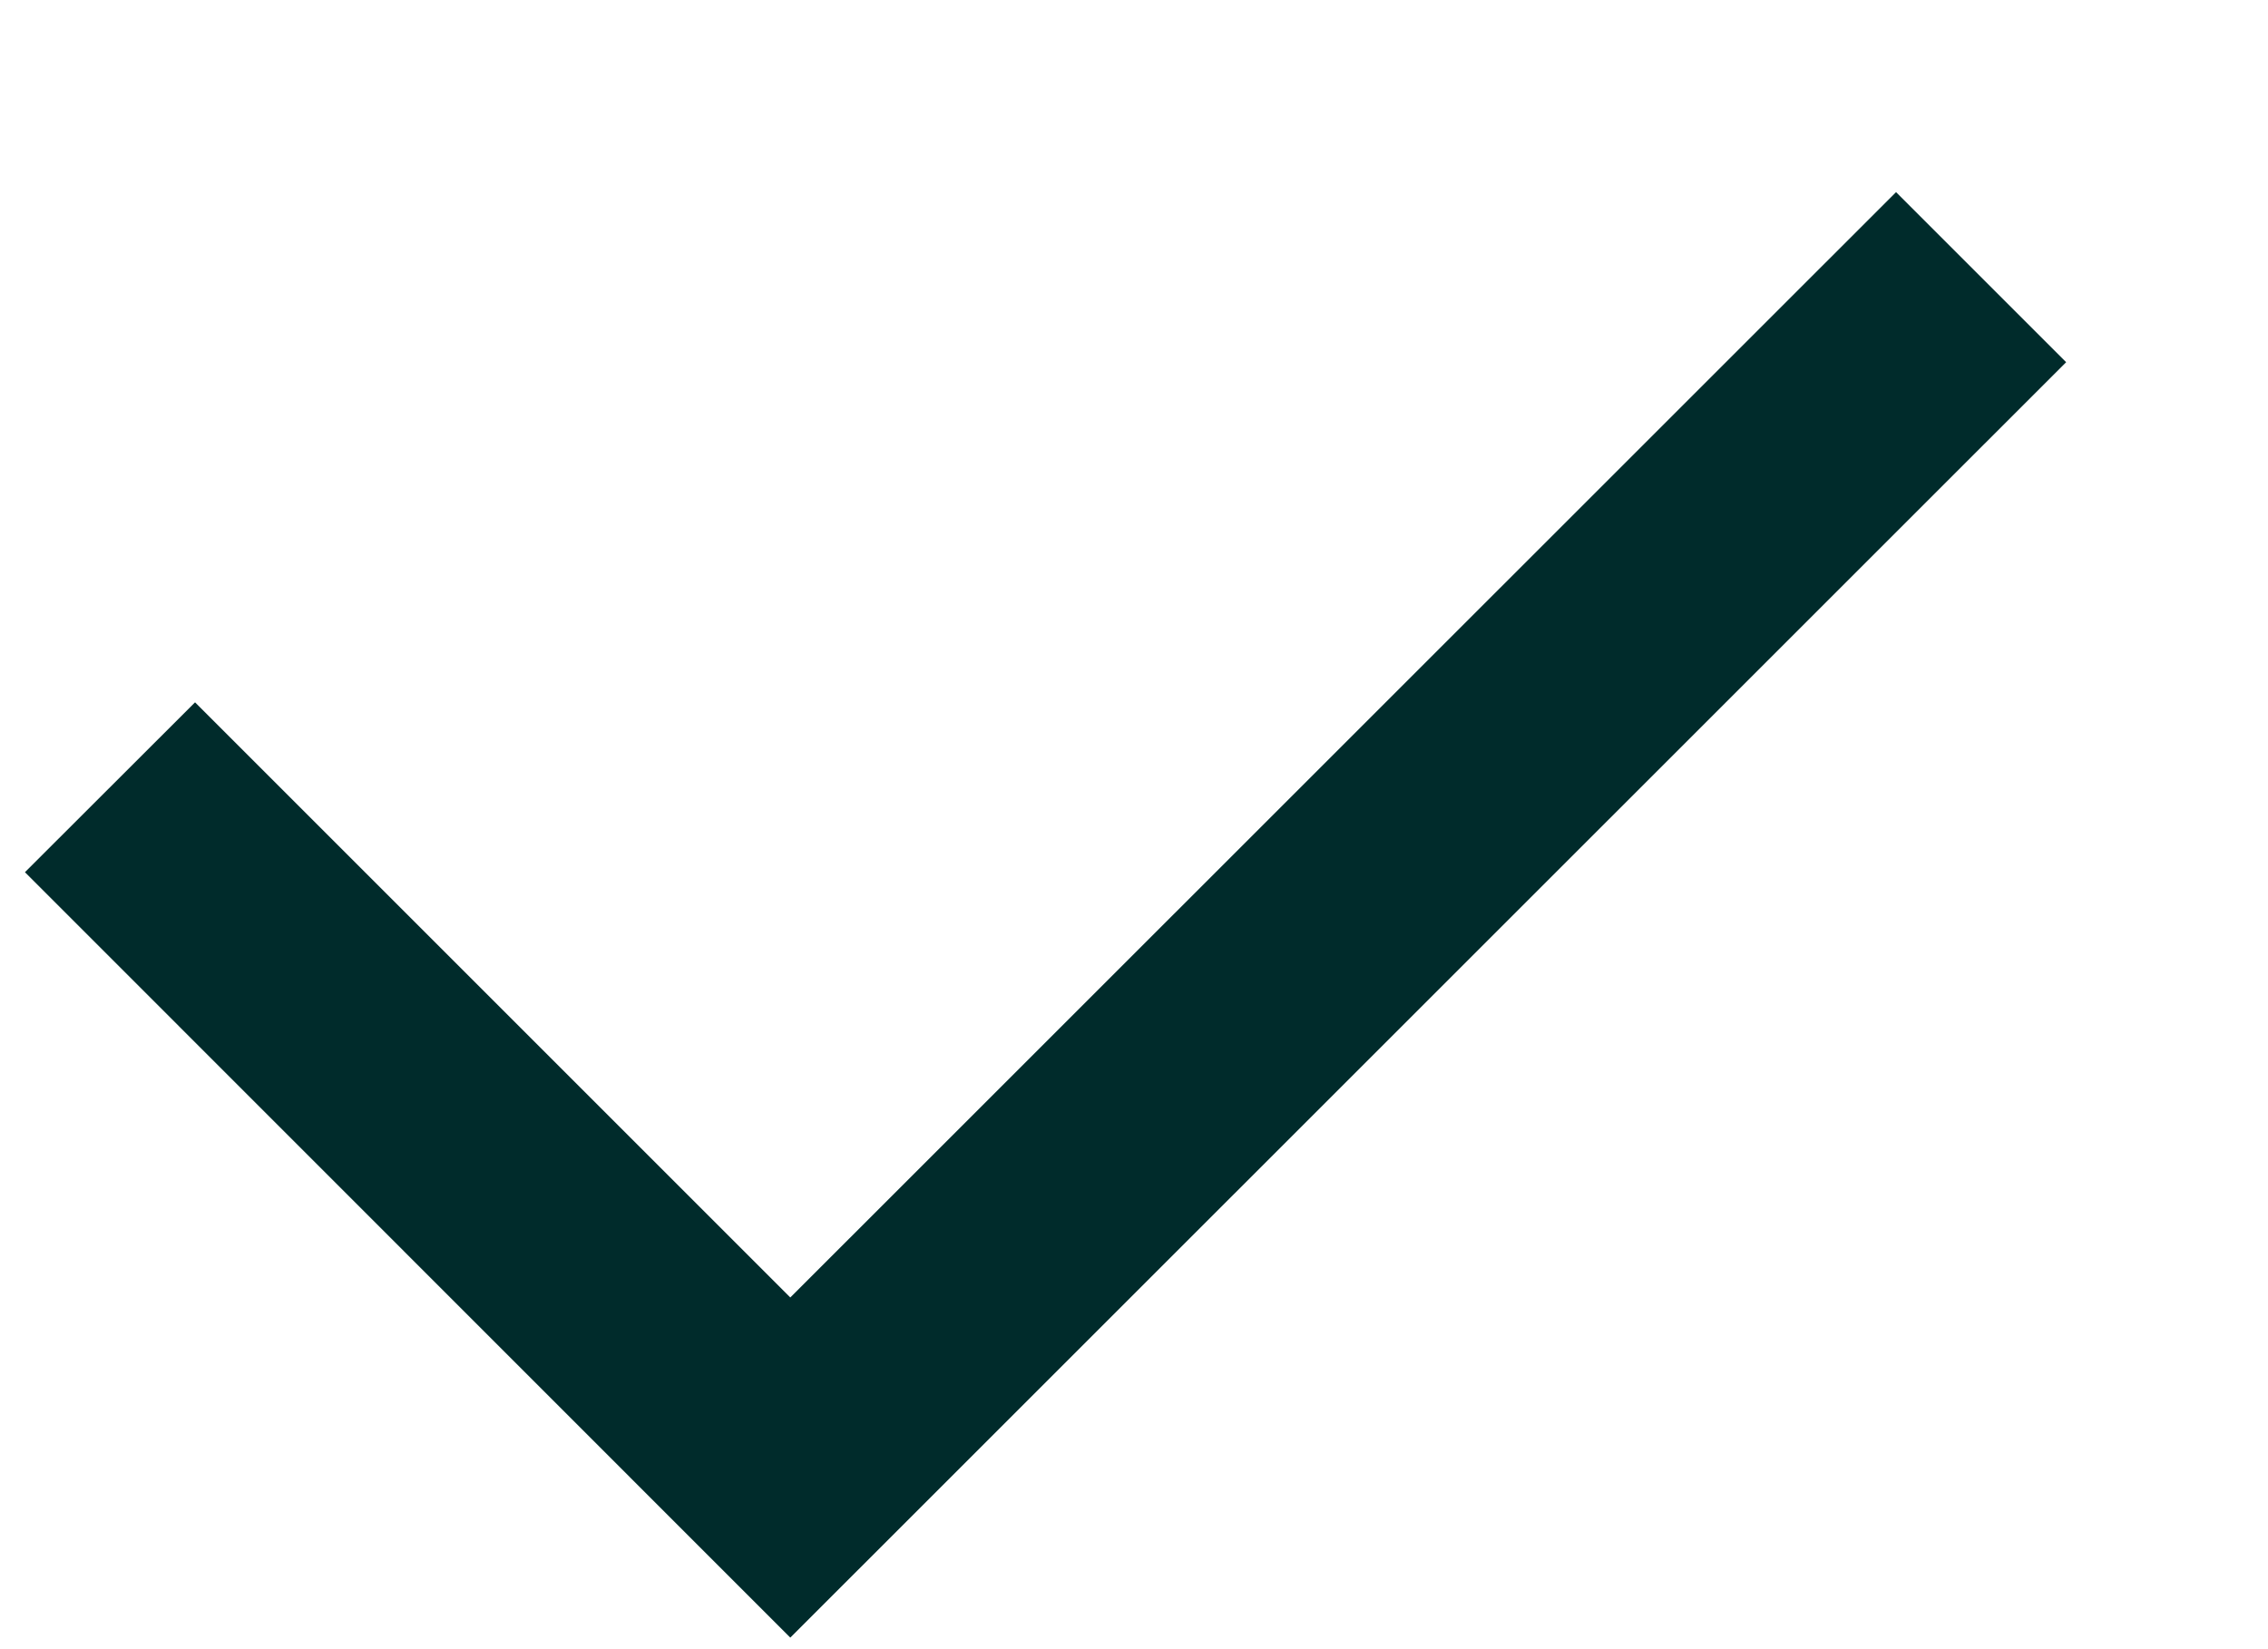
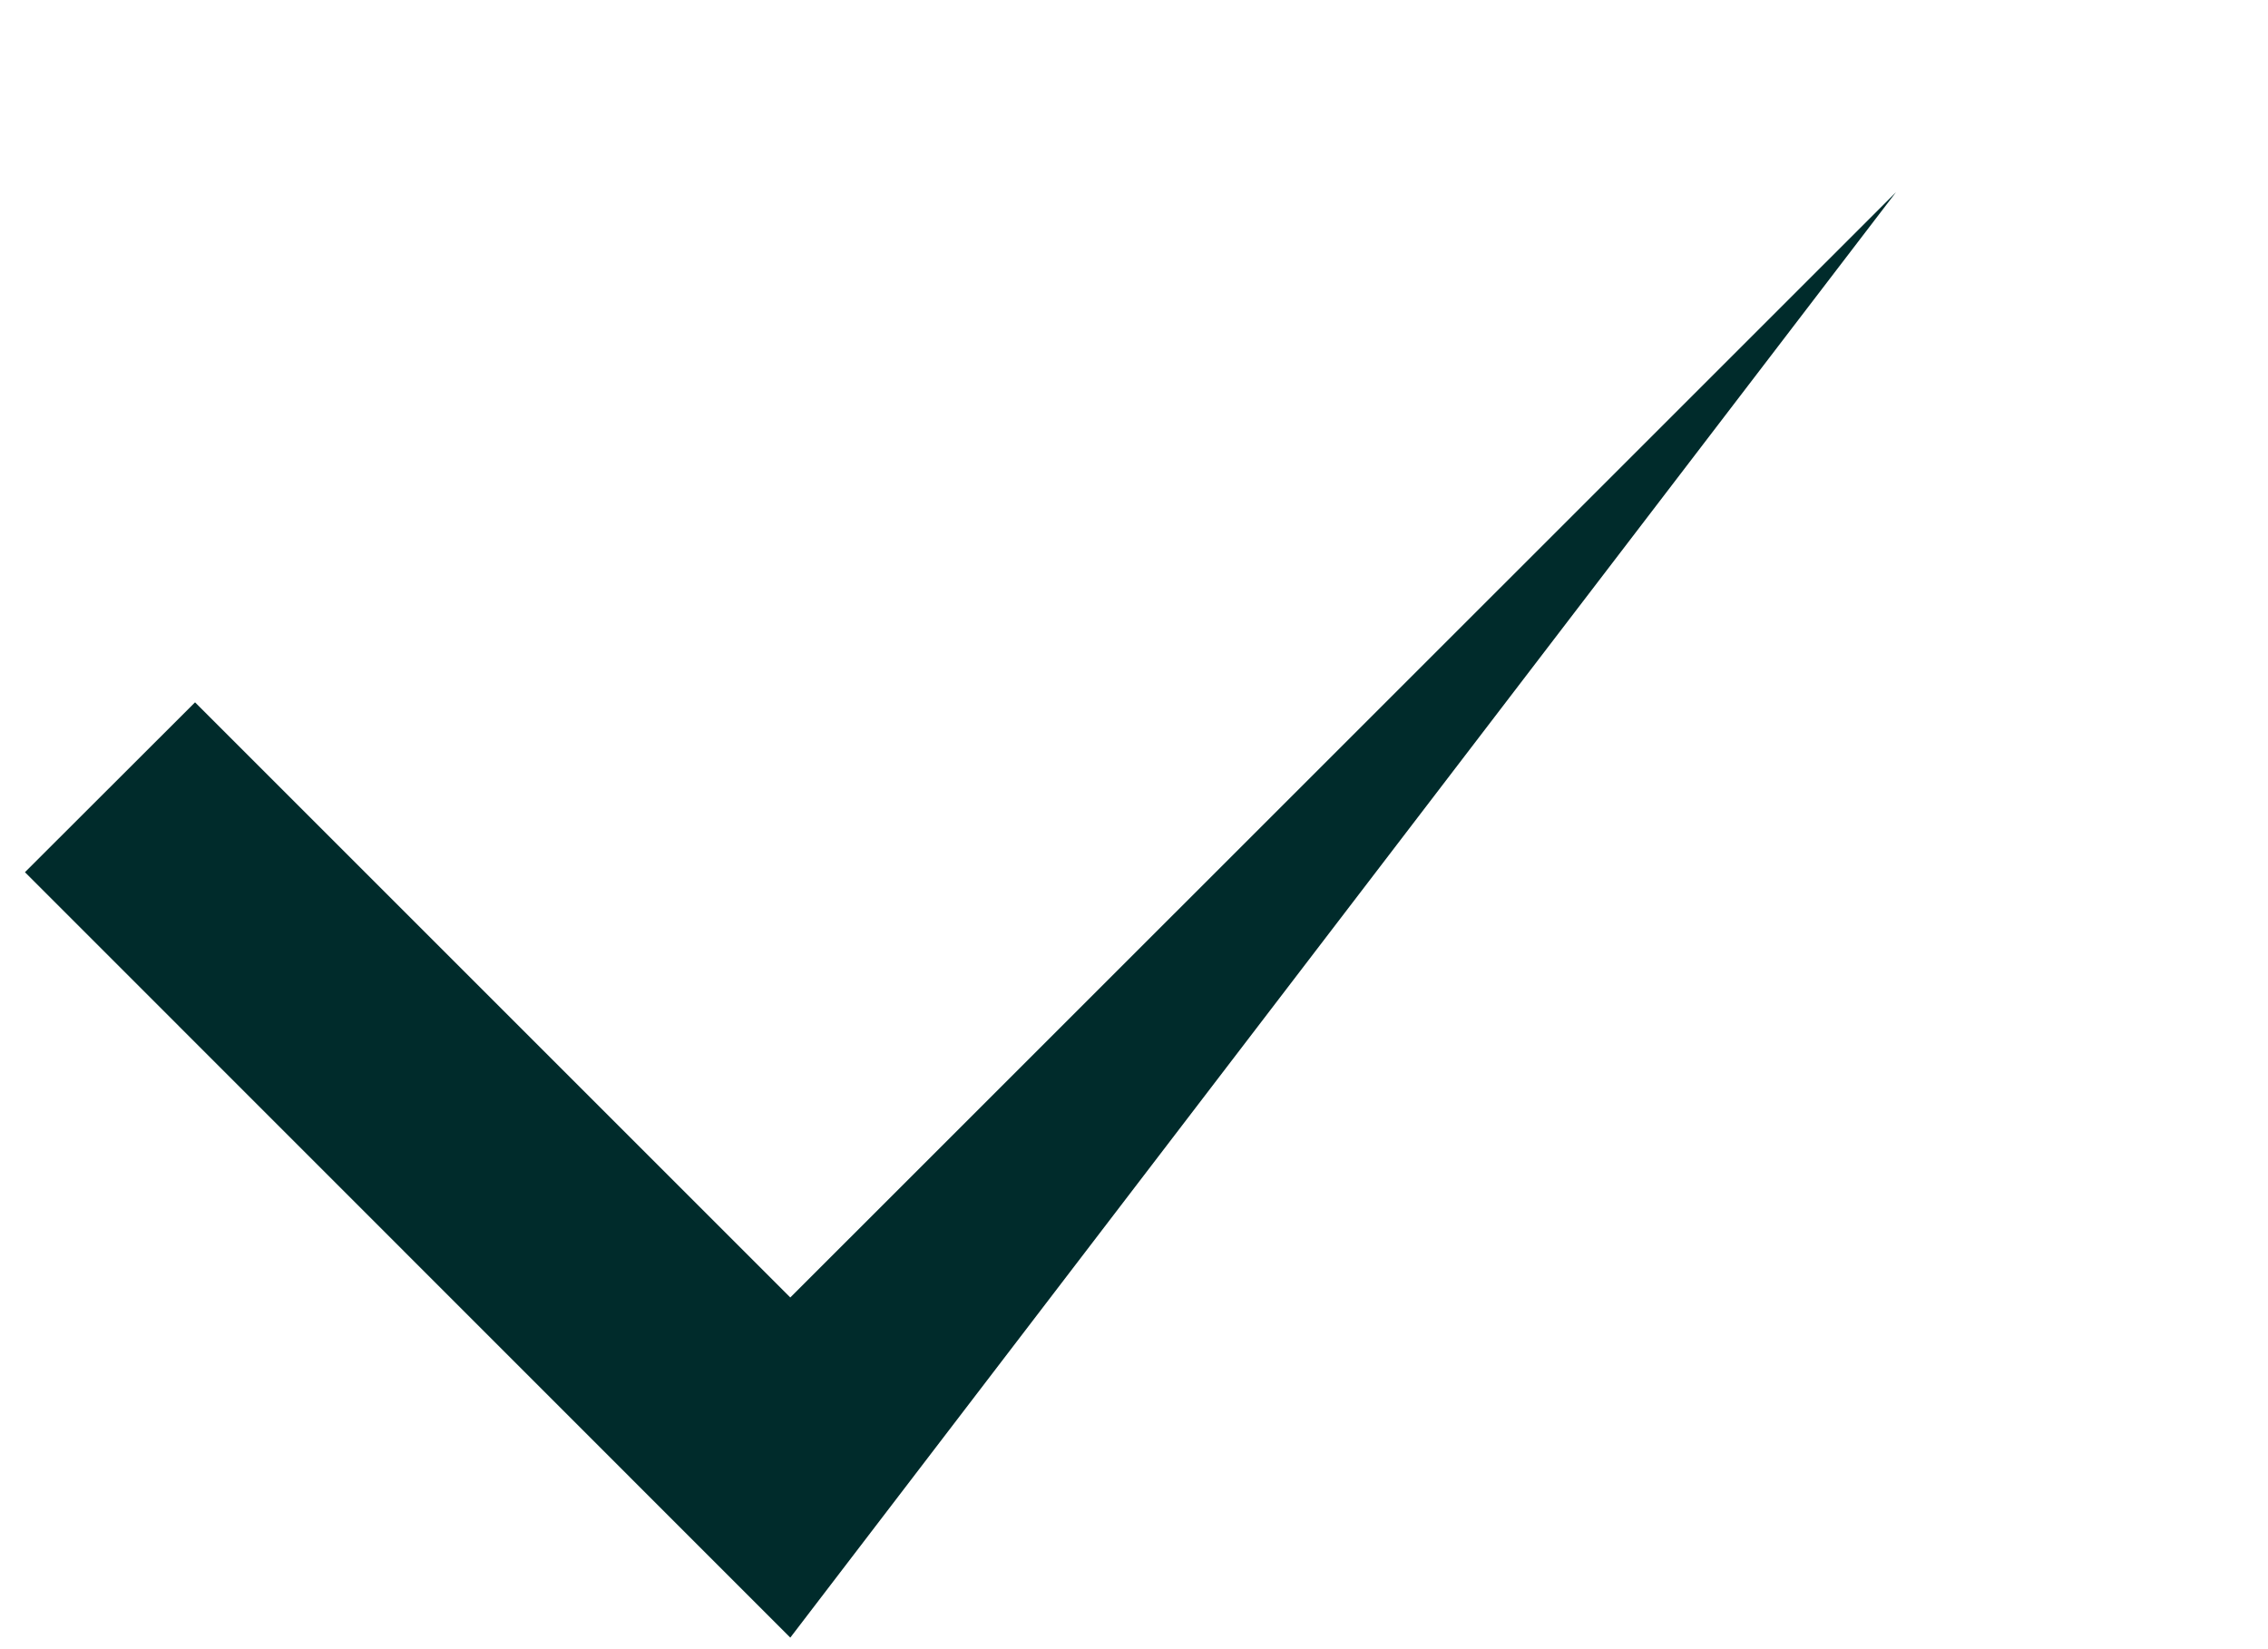
<svg xmlns="http://www.w3.org/2000/svg" width="11" height="8" viewBox="0 0 11 8" fill="none">
-   <path d="M3.833 6.294L9.196 0.932L10.021 1.757L3.833 7.944L0.121 4.231L0.946 3.407L3.833 6.294Z" fill="#002B2B" />
+   <path d="M3.833 6.294L9.196 0.932L3.833 7.944L0.121 4.231L0.946 3.407L3.833 6.294Z" fill="#002B2B" />
</svg>